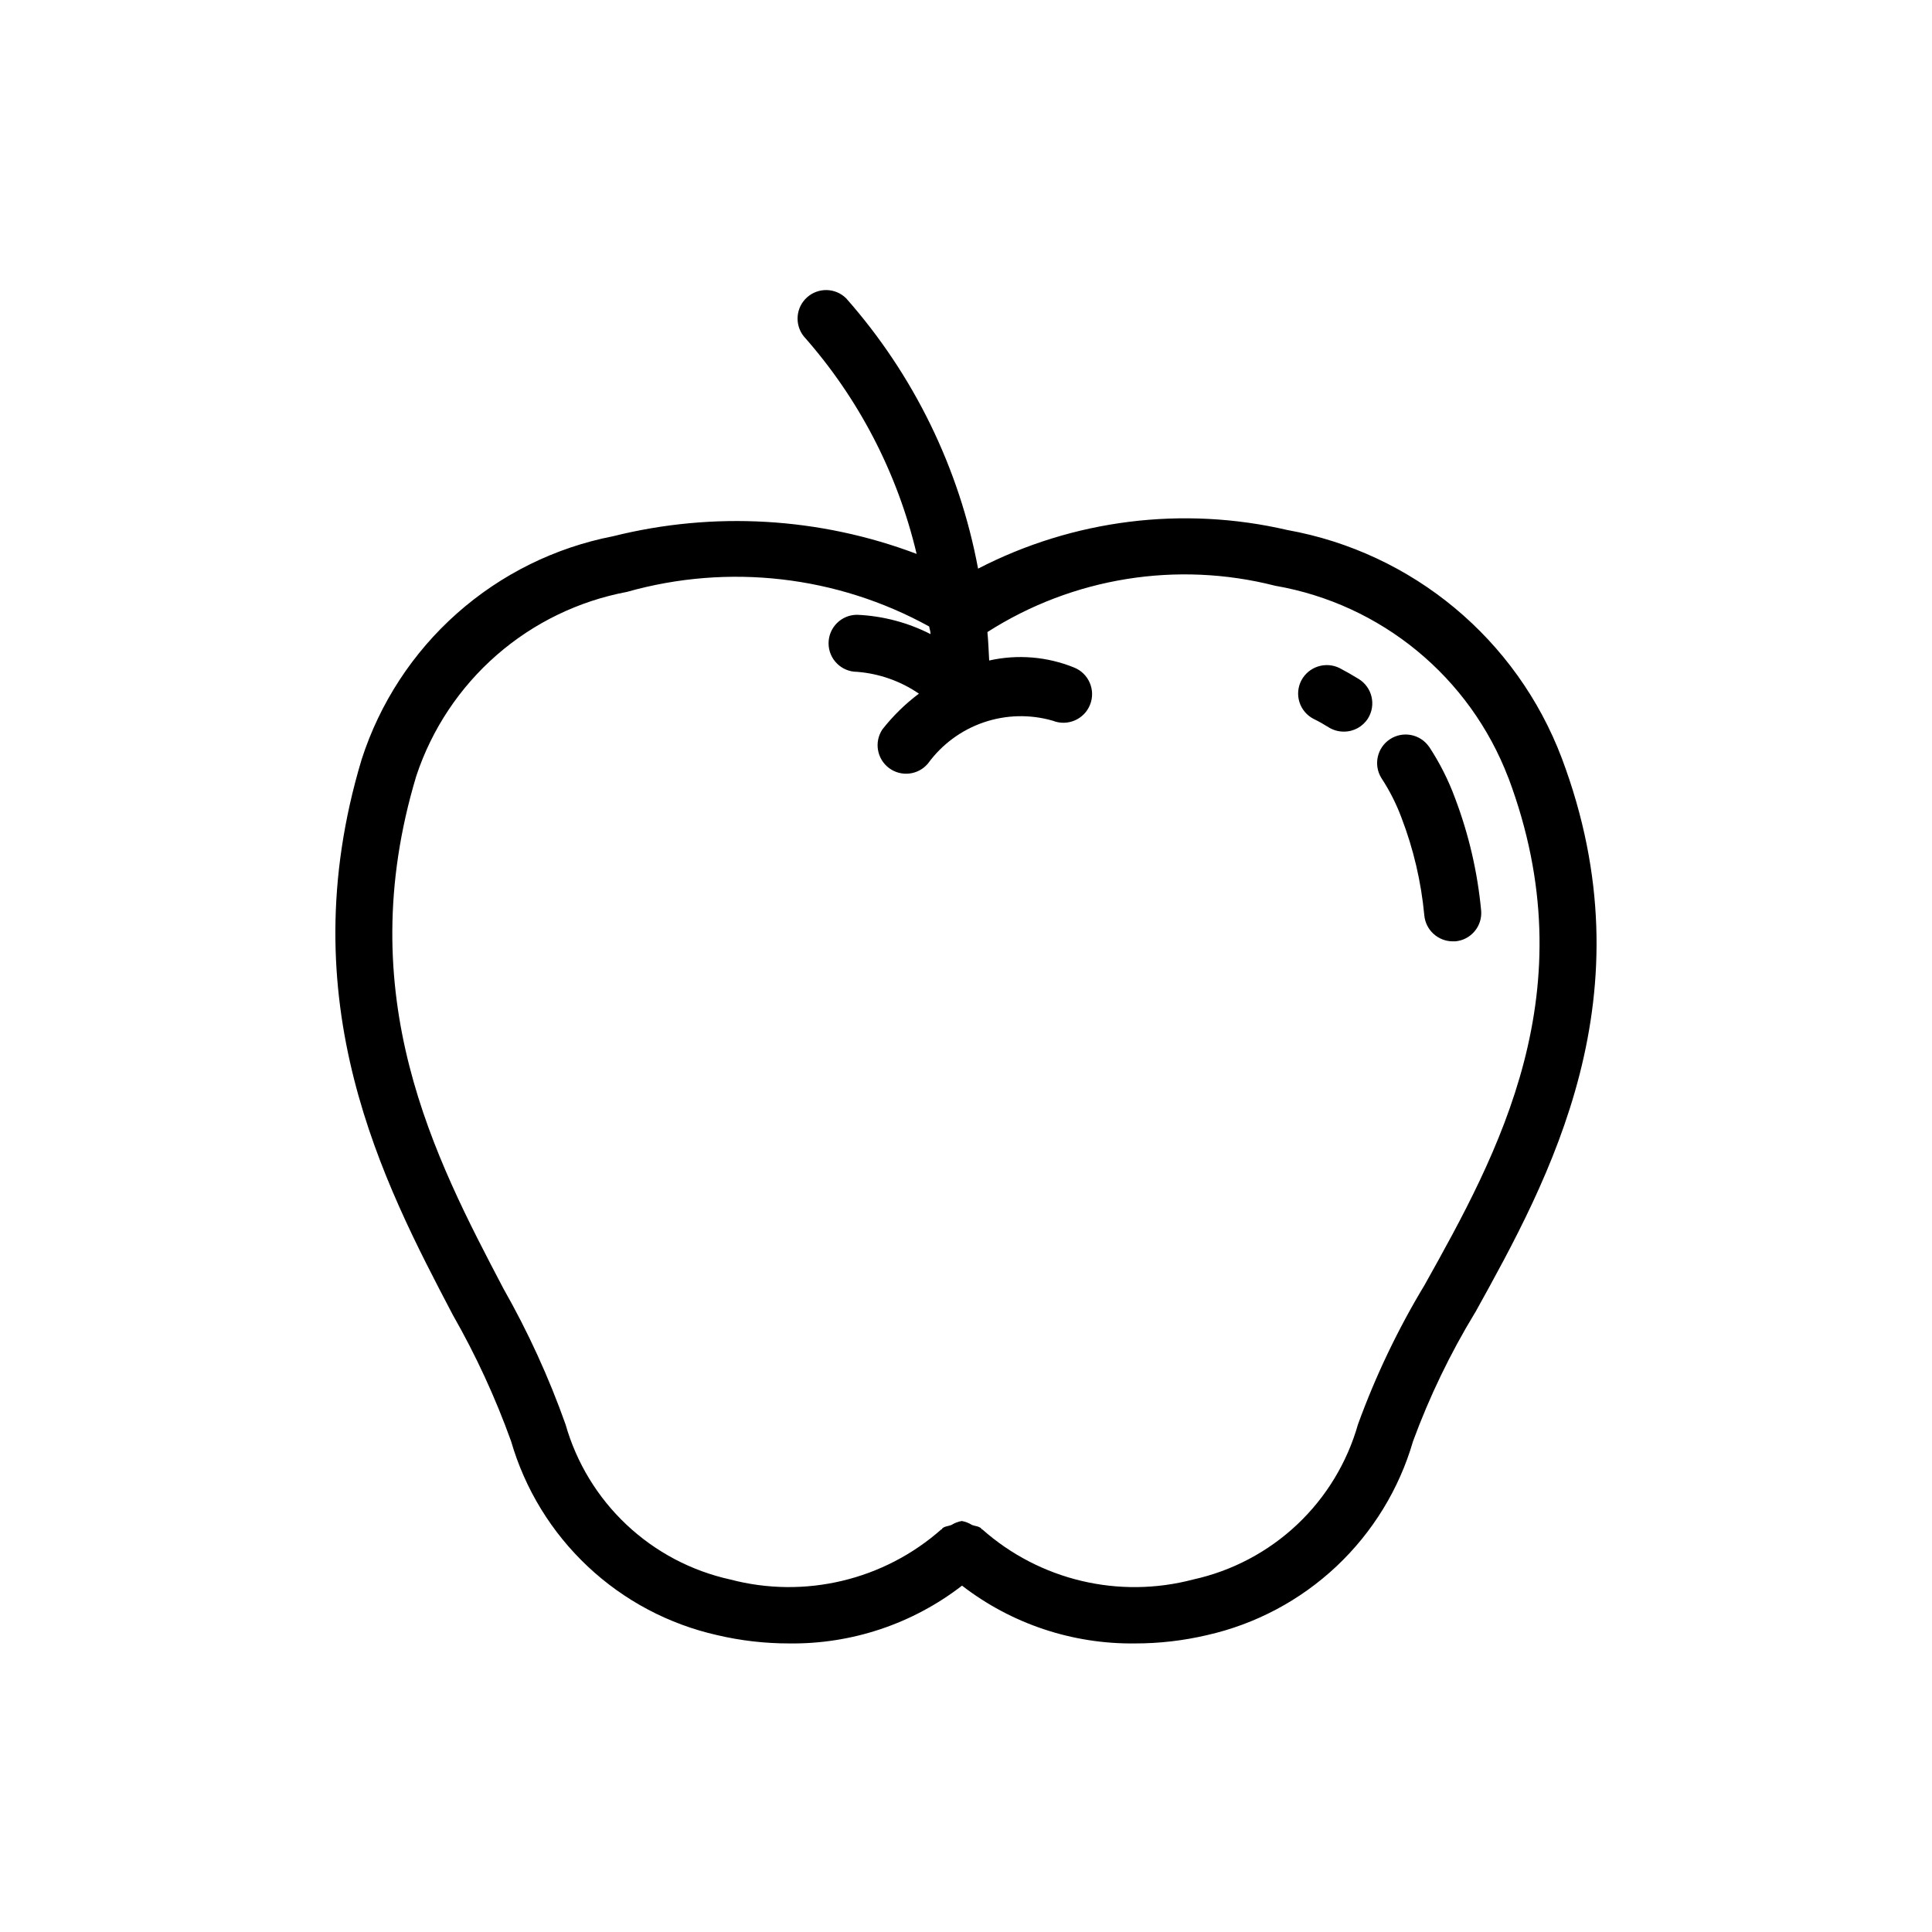
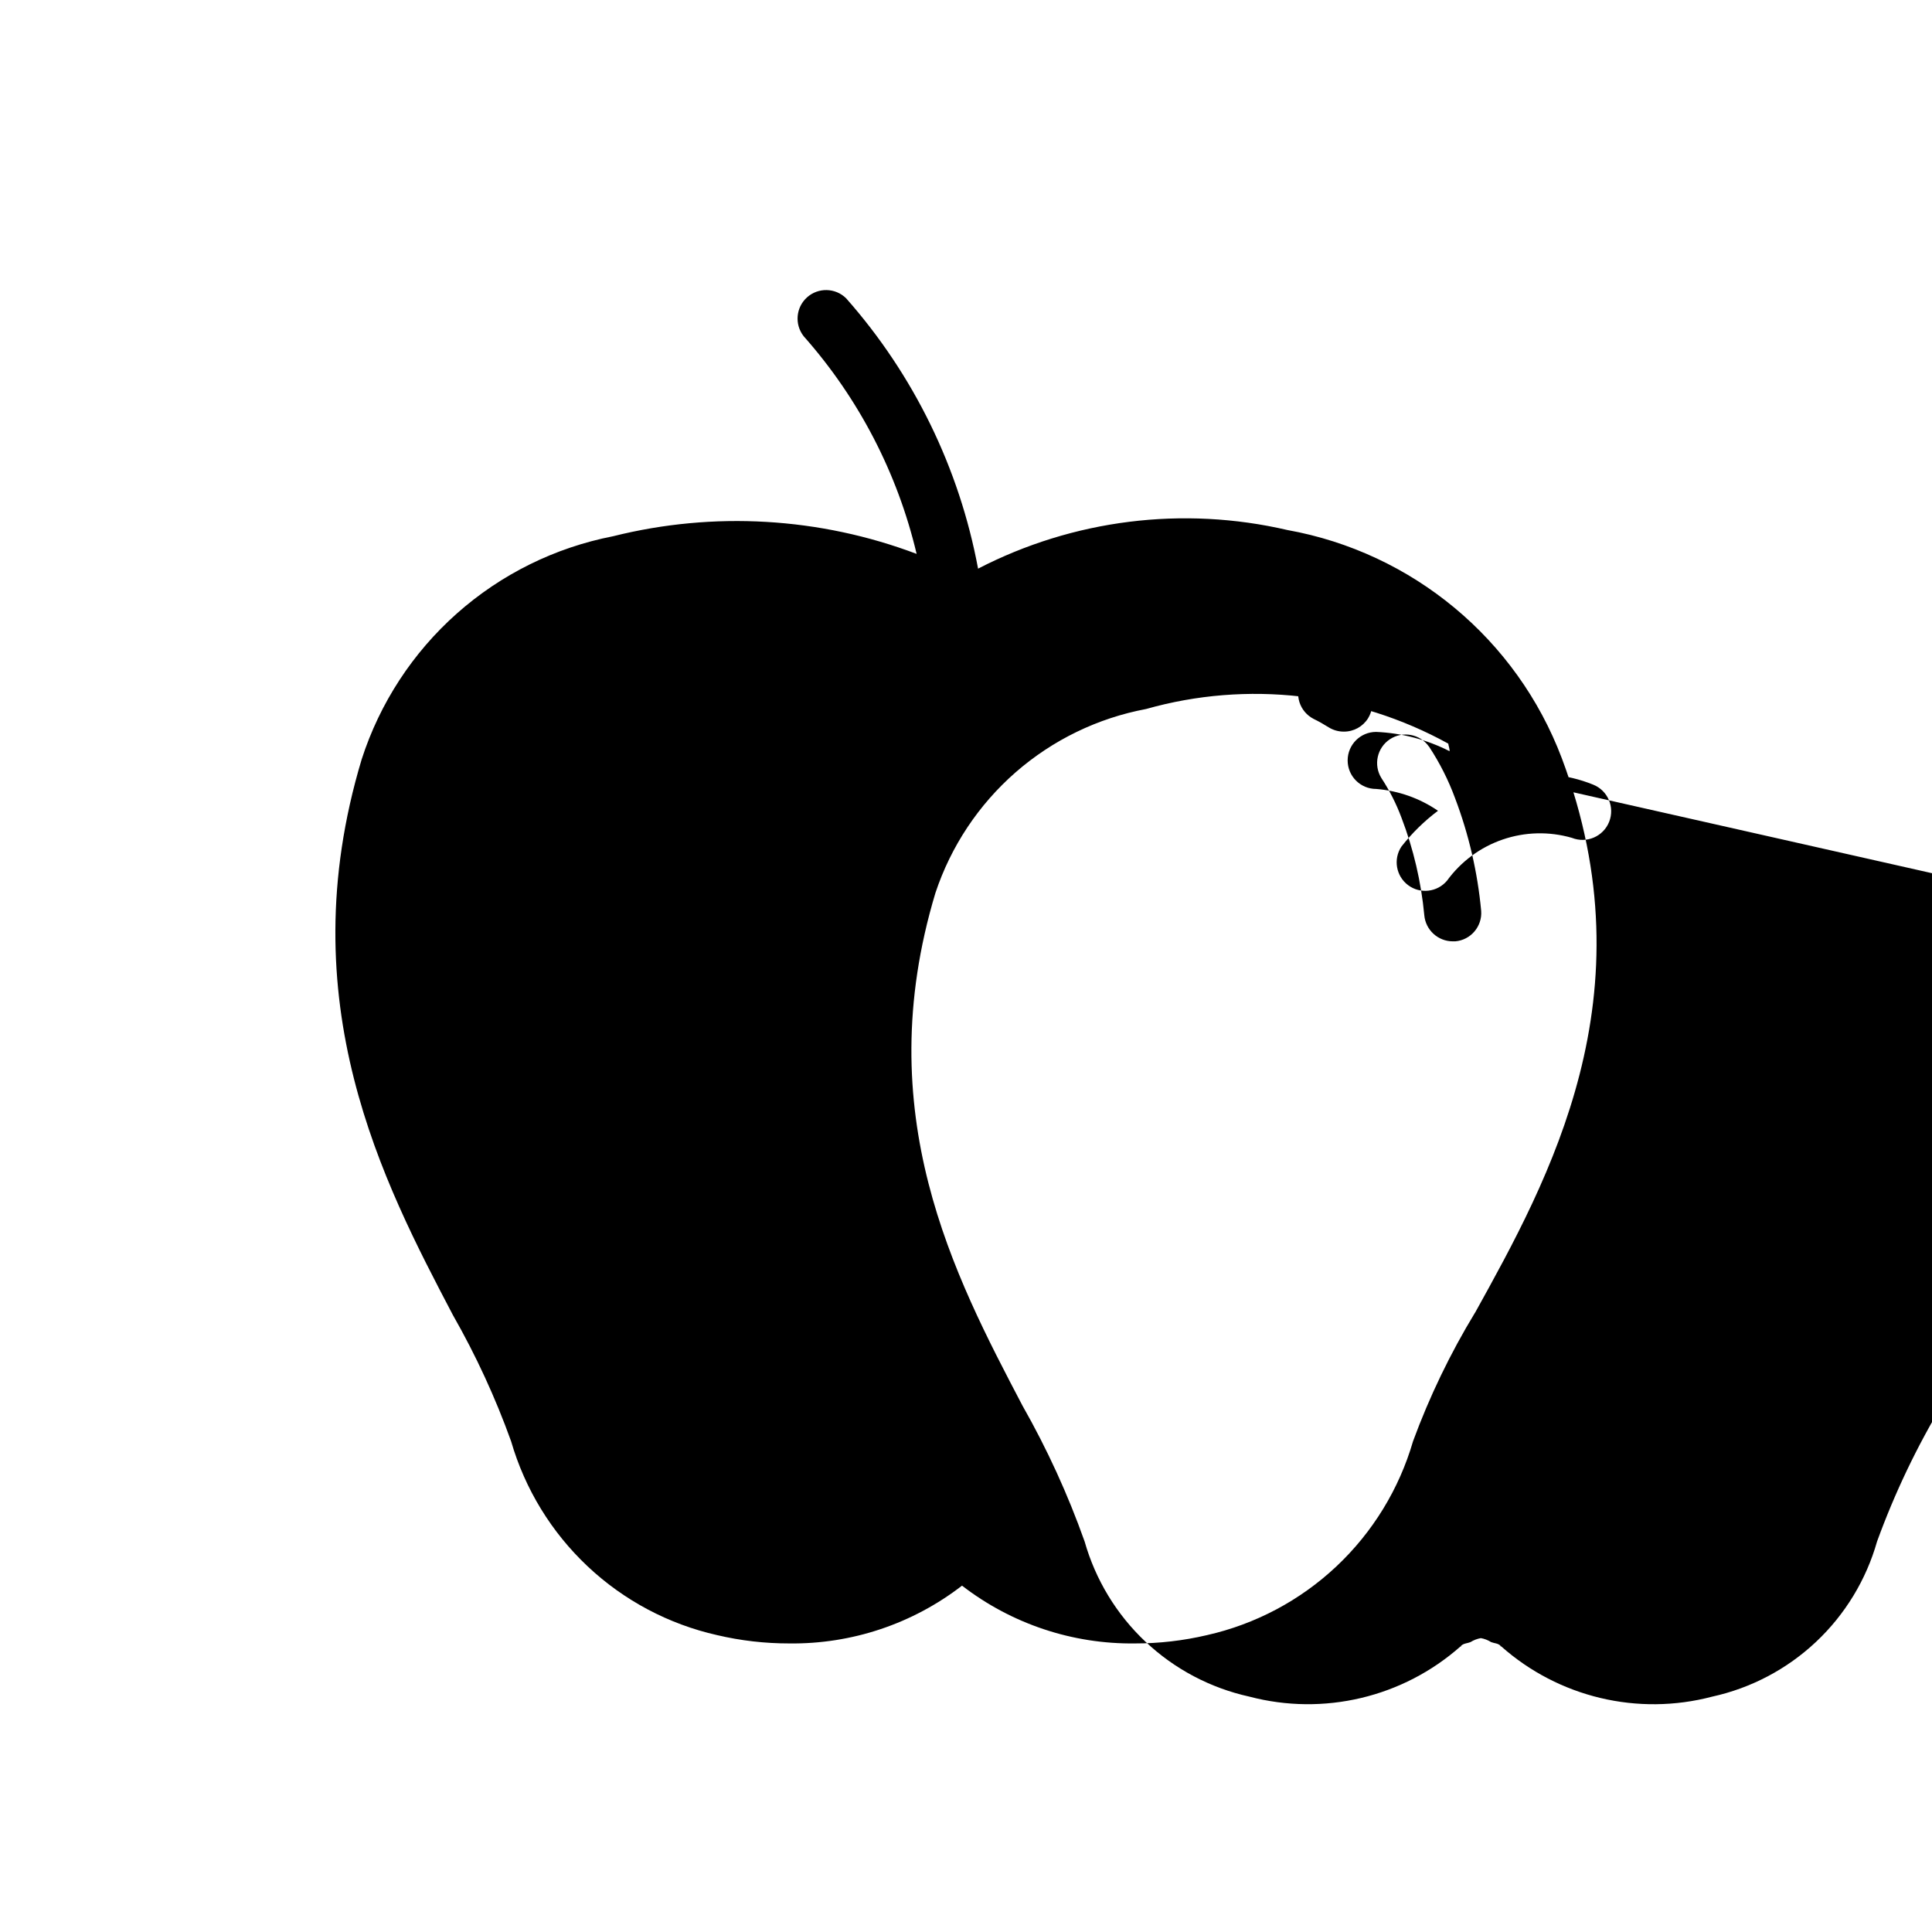
<svg xmlns="http://www.w3.org/2000/svg" fill="#000000" width="800px" height="800px" version="1.1" viewBox="144 144 512 512">
-   <path d="m506.56 334.34c-1.375 2.211-3.801 3.555-6.406 3.547-1.422 0.008-2.82-0.383-4.031-1.129-1.27-0.805-2.578-1.551-4.031-2.258-1.777-0.922-3.117-2.512-3.723-4.418-0.605-1.91-0.426-3.984 0.5-5.758 1.945-3.68 6.481-5.125 10.195-3.246 1.715 0.906 3.387 1.855 4.977 2.84h0.004c1.715 1.047 2.945 2.734 3.418 4.688 0.473 1.957 0.148 4.016-0.902 5.734zm16.121 7.516h0.004c-2.356-3.34-6.941-4.203-10.352-1.945-3.406 2.258-4.402 6.816-2.246 10.289 2.16 3.289 3.945 6.812 5.32 10.5 3.184 8.301 5.219 17 6.047 25.855 0.352 3.902 3.617 6.894 7.535 6.91h0.668c4.109-0.352 7.172-3.945 6.871-8.062-0.949-10.219-3.277-20.266-6.914-29.863-1.77-4.812-4.09-9.402-6.91-13.684zm12.191 150.05h0.004c-6.551 10.789-12.047 22.188-16.406 34.035-3.68 12.668-10.688 24.117-20.297 33.156-9.609 9.039-21.465 15.336-34.336 18.234-6.238 1.465-12.633 2.203-19.043 2.195-16.57 0.211-32.73-5.184-45.848-15.316-13.102 10.133-29.246 15.527-45.805 15.316-6.418 0.008-12.816-0.727-19.066-2.195-12.871-2.891-24.73-9.184-34.34-18.227-9.609-9.039-16.617-20.492-20.293-33.164-4.16-11.566-9.32-22.754-15.414-33.43-18.359-35.004-43.527-82.969-24.184-147.27 4.805-14.914 13.52-28.266 25.234-38.664 11.719-10.402 26.012-17.469 41.391-20.465 26.664-6.668 54.73-5.035 80.445 4.676-5.062-21.402-15.344-41.215-29.926-57.676-2.469-3.133-2.082-7.641 0.883-10.305 2.969-2.664 7.496-2.566 10.344 0.227 17.934 20.281 30.023 45.051 34.984 71.664 25.238-13.035 54.289-16.664 81.961-10.238 33.184 5.969 60.793 28.922 72.727 60.457 23.621 62.836-3.324 111.5-22.992 146.99zm8.828-141.83h0.004c-10.18-26.66-33.652-45.98-61.77-50.844-26.02-6.641-53.629-2.195-76.258 12.27 0.242 2.481 0.324 5.019 0.465 7.535v0.004c7.512-1.684 15.355-1.039 22.492 1.855 3.894 1.551 5.793 5.969 4.242 9.863-1.555 3.894-5.973 5.793-9.867 4.242-6.012-1.742-12.414-1.59-18.336 0.441s-11.074 5.84-14.754 10.902c-2.574 3.07-7.102 3.598-10.312 1.199-3.211-2.398-3.992-6.883-1.777-10.227 2.801-3.574 6.059-6.766 9.691-9.492-4.859-3.328-10.512-5.32-16.383-5.781-4.176 0-7.559-3.387-7.559-7.559 0-4.176 3.383-7.559 7.559-7.559 6.781 0.293 13.422 2.039 19.469 5.121 0-0.727-0.281-1.371-0.363-2.016-24.449-13.477-53.227-16.773-80.086-9.172-12.809 2.406-24.742 8.195-34.559 16.766-9.816 8.574-17.156 19.617-21.266 31.984-17.594 58.441 4.977 101.35 23.074 135.87 6.531 11.492 12.043 23.535 16.465 35.992 2.887 10.156 8.465 19.344 16.152 26.582 7.684 7.238 17.188 12.258 27.5 14.531 19.703 5.188 40.699 0.195 55.961-13.301h0.16v-0.18c0.707-0.664 1.652-0.625 2.5-0.969v-0.004c0.836-0.523 1.77-0.879 2.742-1.047 0.961 0.172 1.875 0.527 2.699 1.047 0.848 0.344 1.793 0.281 2.5 0.969v0.16h0.18c15.242 13.527 36.242 18.527 55.945 13.324 10.312-2.269 19.82-7.289 27.512-14.527 7.688-7.238 13.273-16.426 16.156-26.586 4.672-12.84 10.574-25.199 17.633-36.898 19.43-34.762 43.41-78.031 22.211-134.5z" />
+   <path d="m506.56 334.34c-1.375 2.211-3.801 3.555-6.406 3.547-1.422 0.008-2.82-0.383-4.031-1.129-1.27-0.805-2.578-1.551-4.031-2.258-1.777-0.922-3.117-2.512-3.723-4.418-0.605-1.91-0.426-3.984 0.5-5.758 1.945-3.68 6.481-5.125 10.195-3.246 1.715 0.906 3.387 1.855 4.977 2.84h0.004c1.715 1.047 2.945 2.734 3.418 4.688 0.473 1.957 0.148 4.016-0.902 5.734zm16.121 7.516h0.004c-2.356-3.34-6.941-4.203-10.352-1.945-3.406 2.258-4.402 6.816-2.246 10.289 2.16 3.289 3.945 6.812 5.32 10.5 3.184 8.301 5.219 17 6.047 25.855 0.352 3.902 3.617 6.894 7.535 6.91h0.668c4.109-0.352 7.172-3.945 6.871-8.062-0.949-10.219-3.277-20.266-6.914-29.863-1.77-4.812-4.09-9.402-6.91-13.684zm12.191 150.05h0.004c-6.551 10.789-12.047 22.188-16.406 34.035-3.68 12.668-10.688 24.117-20.297 33.156-9.609 9.039-21.465 15.336-34.336 18.234-6.238 1.465-12.633 2.203-19.043 2.195-16.57 0.211-32.73-5.184-45.848-15.316-13.102 10.133-29.246 15.527-45.805 15.316-6.418 0.008-12.816-0.727-19.066-2.195-12.871-2.891-24.73-9.184-34.34-18.227-9.609-9.039-16.617-20.492-20.293-33.164-4.16-11.566-9.32-22.754-15.414-33.43-18.359-35.004-43.527-82.969-24.184-147.27 4.805-14.914 13.52-28.266 25.234-38.664 11.719-10.402 26.012-17.469 41.391-20.465 26.664-6.668 54.73-5.035 80.445 4.676-5.062-21.402-15.344-41.215-29.926-57.676-2.469-3.133-2.082-7.641 0.883-10.305 2.969-2.664 7.496-2.566 10.344 0.227 17.934 20.281 30.023 45.051 34.984 71.664 25.238-13.035 54.289-16.664 81.961-10.238 33.184 5.969 60.793 28.922 72.727 60.457 23.621 62.836-3.324 111.5-22.992 146.99zm8.828-141.83h0.004v0.004c7.512-1.684 15.355-1.039 22.492 1.855 3.894 1.551 5.793 5.969 4.242 9.863-1.555 3.894-5.973 5.793-9.867 4.242-6.012-1.742-12.414-1.59-18.336 0.441s-11.074 5.84-14.754 10.902c-2.574 3.07-7.102 3.598-10.312 1.199-3.211-2.398-3.992-6.883-1.777-10.227 2.801-3.574 6.059-6.766 9.691-9.492-4.859-3.328-10.512-5.32-16.383-5.781-4.176 0-7.559-3.387-7.559-7.559 0-4.176 3.383-7.559 7.559-7.559 6.781 0.293 13.422 2.039 19.469 5.121 0-0.727-0.281-1.371-0.363-2.016-24.449-13.477-53.227-16.773-80.086-9.172-12.809 2.406-24.742 8.195-34.559 16.766-9.816 8.574-17.156 19.617-21.266 31.984-17.594 58.441 4.977 101.35 23.074 135.87 6.531 11.492 12.043 23.535 16.465 35.992 2.887 10.156 8.465 19.344 16.152 26.582 7.684 7.238 17.188 12.258 27.5 14.531 19.703 5.188 40.699 0.195 55.961-13.301h0.16v-0.18c0.707-0.664 1.652-0.625 2.5-0.969v-0.004c0.836-0.523 1.77-0.879 2.742-1.047 0.961 0.172 1.875 0.527 2.699 1.047 0.848 0.344 1.793 0.281 2.5 0.969v0.16h0.18c15.242 13.527 36.242 18.527 55.945 13.324 10.312-2.269 19.82-7.289 27.512-14.527 7.688-7.238 13.273-16.426 16.156-26.586 4.672-12.84 10.574-25.199 17.633-36.898 19.43-34.762 43.41-78.031 22.211-134.5z" />
</svg>